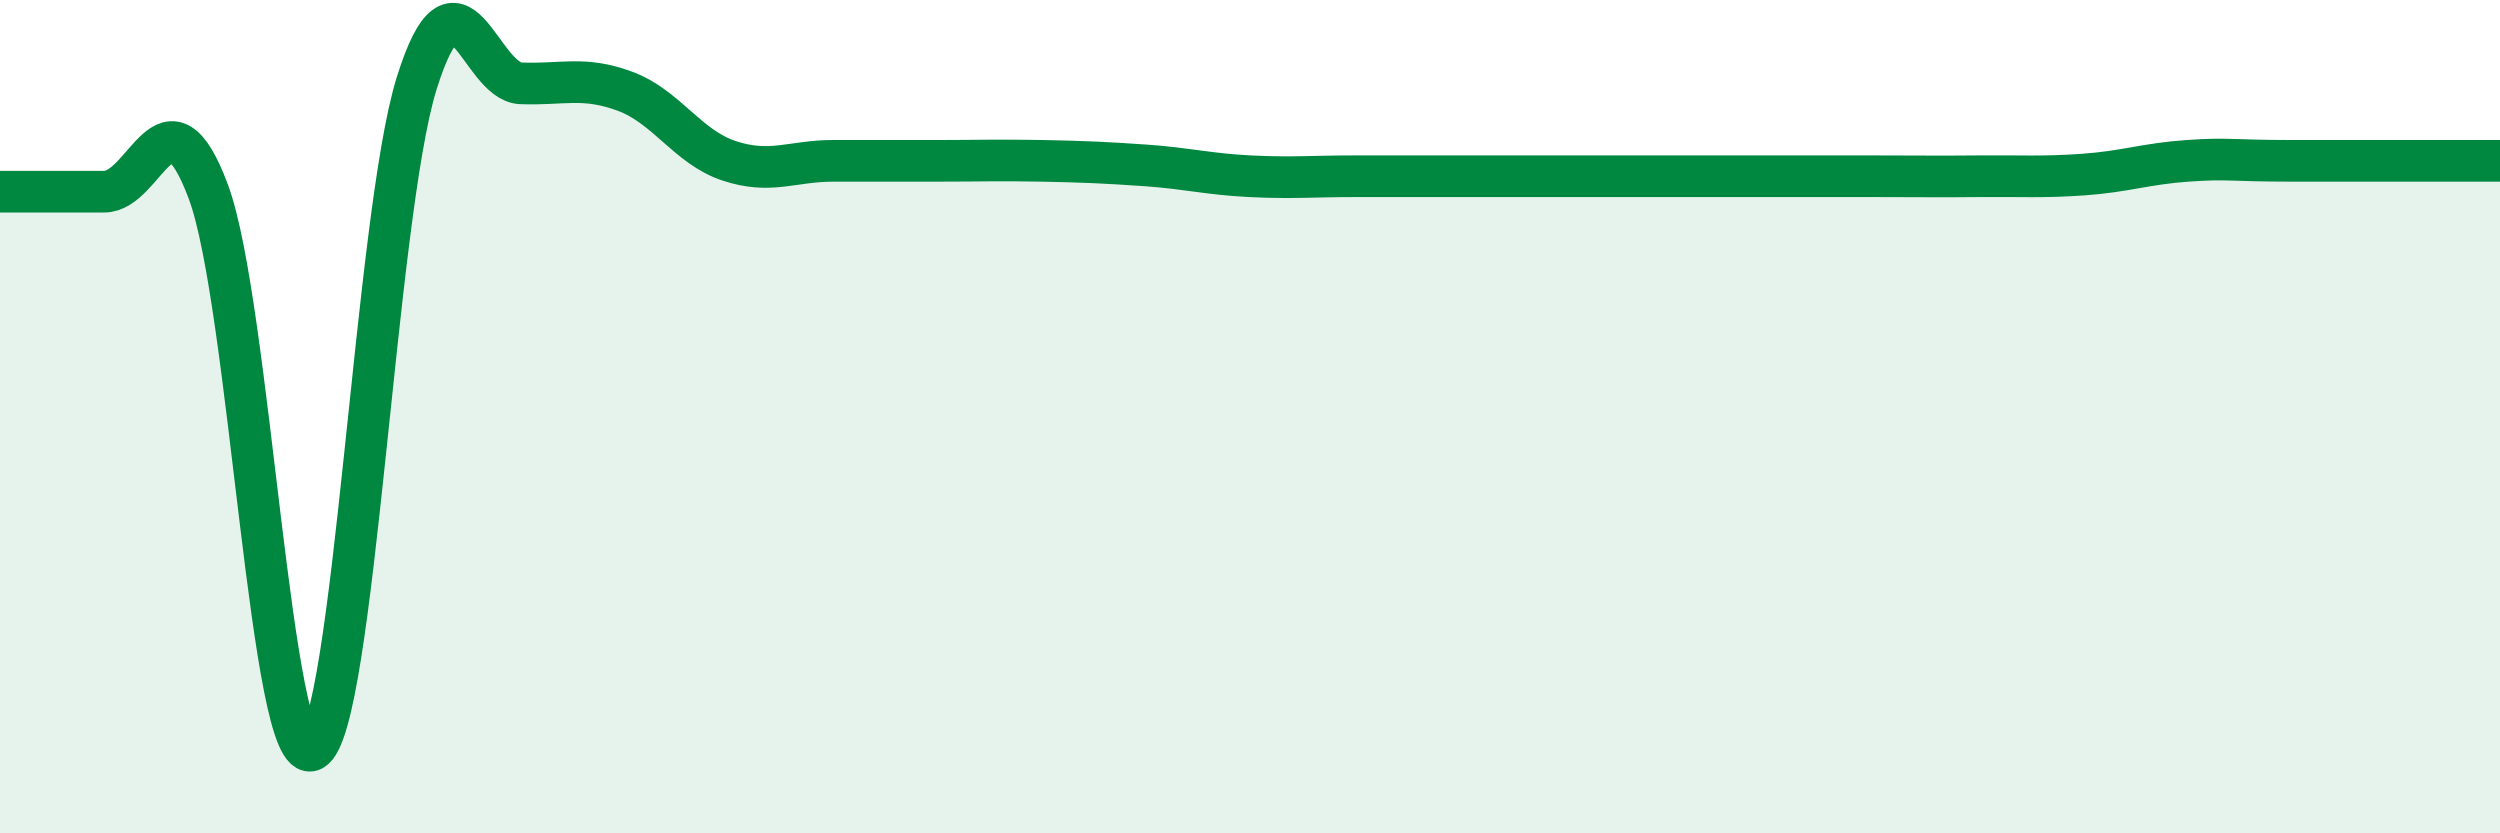
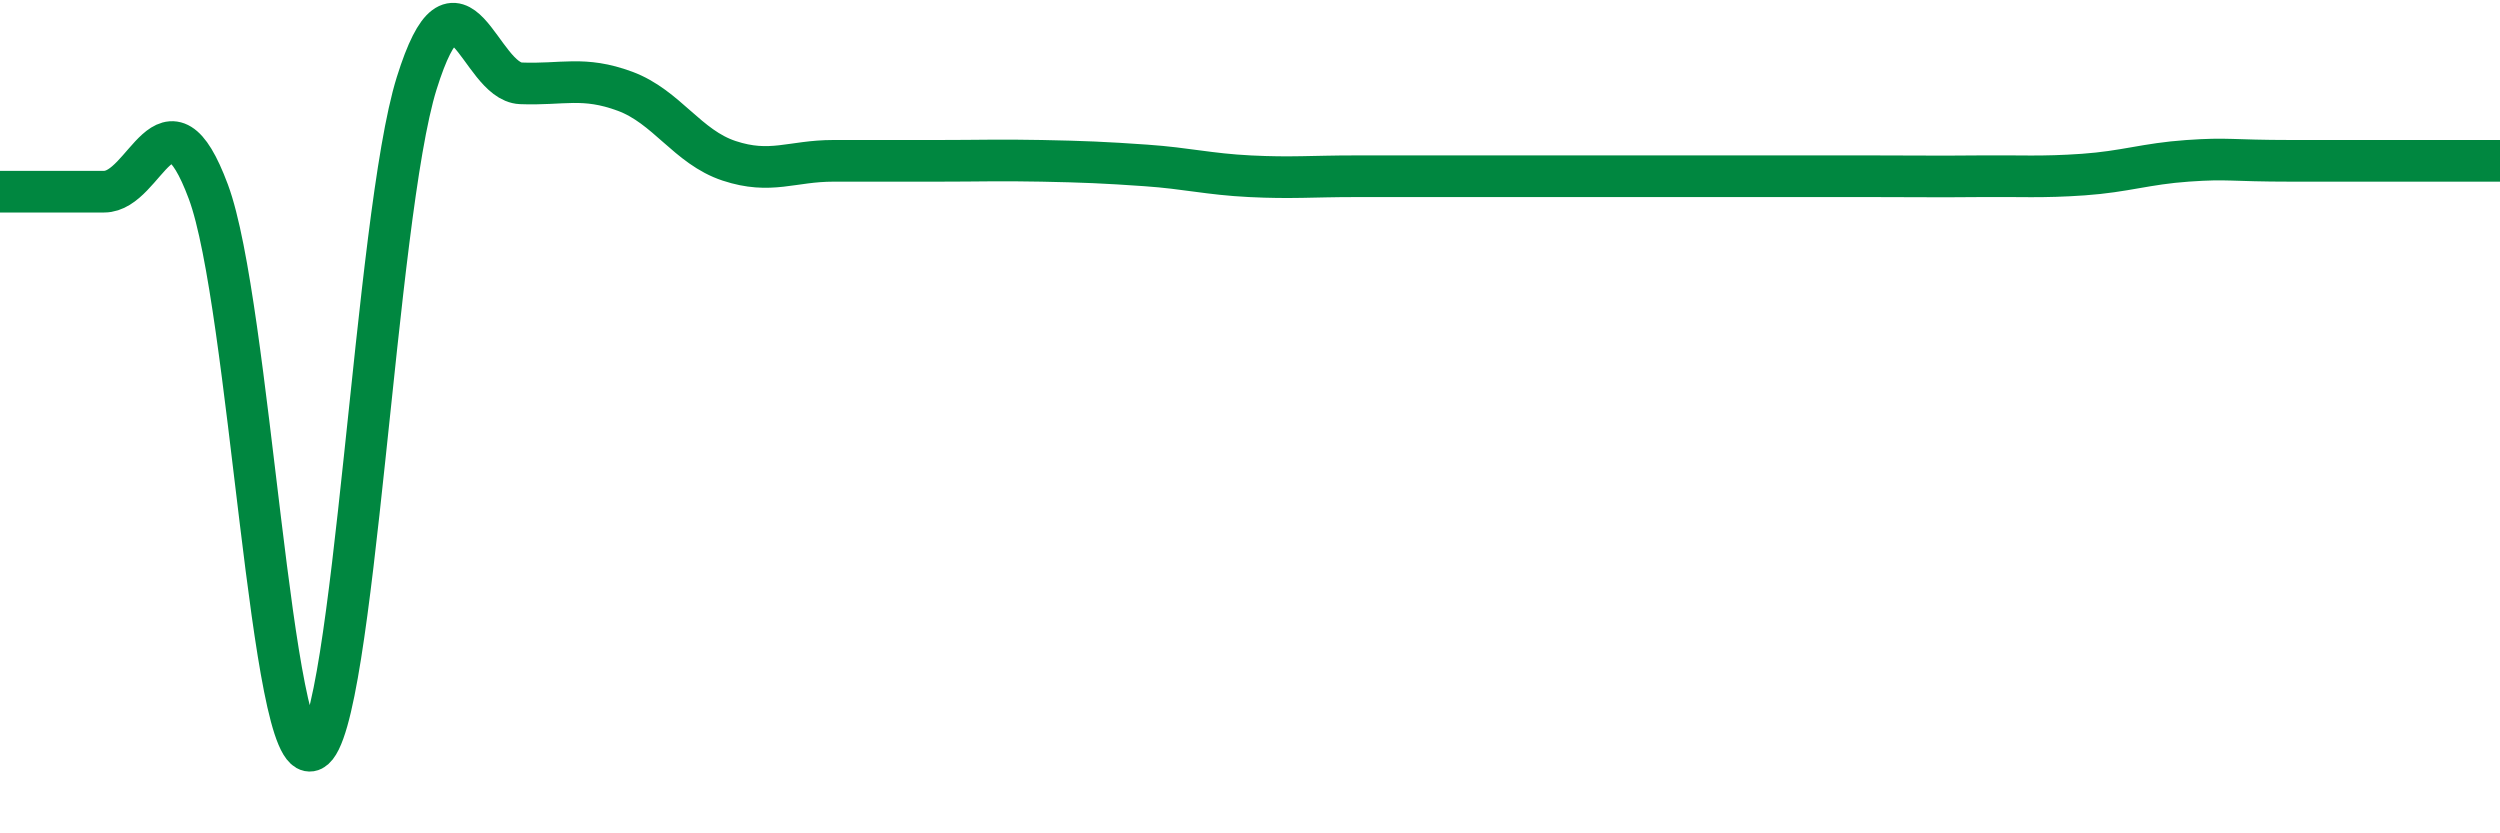
<svg xmlns="http://www.w3.org/2000/svg" width="60" height="20" viewBox="0 0 60 20">
-   <path d="M 0,4.6 C 0.5,4.6 1.5,4.6 2.5,4.6 C 3.5,4.6 4,1.92 5,4.6 C 6,7.28 6.5,18.52 7.5,18 C 8.5,17.48 9,5.2 10,2 C 11,-1.2 11.5,1.96 12.5,2 C 13.5,2.04 14,1.82 15,2.19 C 16,2.56 16.5,3.53 17.5,3.86 C 18.5,4.19 19,3.86 20,3.86 C 21,3.86 21.5,3.86 22.5,3.86 C 23.5,3.86 24,3.84 25,3.86 C 26,3.88 26.5,3.9 27.5,3.97 C 28.5,4.04 29,4.18 30,4.23 C 31,4.28 31.5,4.23 32.5,4.23 C 33.5,4.23 34,4.23 35,4.23 C 36,4.23 36.5,4.23 37.5,4.23 C 38.5,4.23 39,4.23 40,4.23 C 41,4.23 41.5,4.23 42.5,4.23 C 43.5,4.23 44,4.23 45,4.23 C 46,4.23 46.5,4.24 47.5,4.23 C 48.5,4.22 49,4.26 50,4.19 C 51,4.12 51.5,3.93 52.5,3.86 C 53.5,3.79 53.5,3.86 55,3.86 C 56.5,3.86 59,3.86 60,3.86L60 20L0 20Z" fill="#008740" opacity="0.1" stroke-linecap="round" stroke-linejoin="round" />
  <path d="M 0,4.6 C 0.5,4.6 1.5,4.6 2.5,4.6 C 3.5,4.6 4,1.92 5,4.6 C 6,7.28 6.5,18.52 7.5,18 C 8.5,17.48 9,5.2 10,2 C 11,-1.2 11.5,1.96 12.5,2 C 13.5,2.04 14,1.82 15,2.19 C 16,2.56 16.5,3.53 17.5,3.86 C 18.5,4.19 19,3.86 20,3.86 C 21,3.86 21.5,3.86 22.5,3.86 C 23.5,3.86 24,3.84 25,3.86 C 26,3.88 26.5,3.9 27.5,3.97 C 28.5,4.04 29,4.18 30,4.23 C 31,4.28 31.5,4.23 32.5,4.23 C 33.5,4.23 34,4.23 35,4.23 C 36,4.23 36.5,4.23 37.5,4.23 C 38.5,4.23 39,4.23 40,4.23 C 41,4.23 41.5,4.23 42.5,4.23 C 43.5,4.23 44,4.23 45,4.23 C 46,4.23 46.5,4.24 47.5,4.23 C 48.5,4.22 49,4.26 50,4.19 C 51,4.12 51.5,3.93 52.5,3.86 C 53.5,3.79 53.5,3.86 55,3.86 C 56.5,3.86 59,3.86 60,3.86" stroke="#008740" stroke-width="1" fill="none" stroke-linecap="round" stroke-linejoin="round" />
</svg>